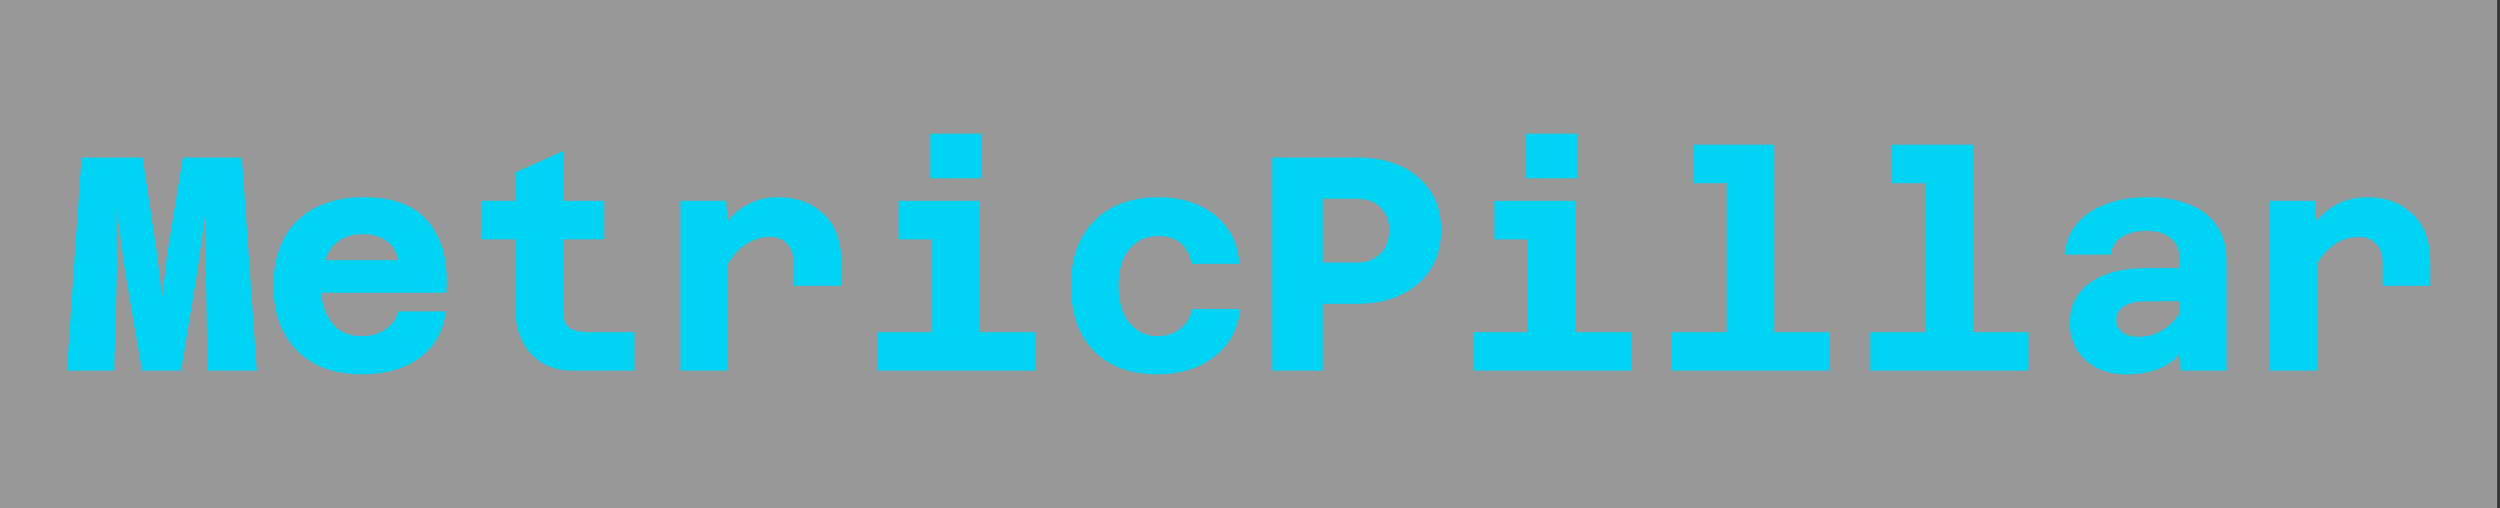
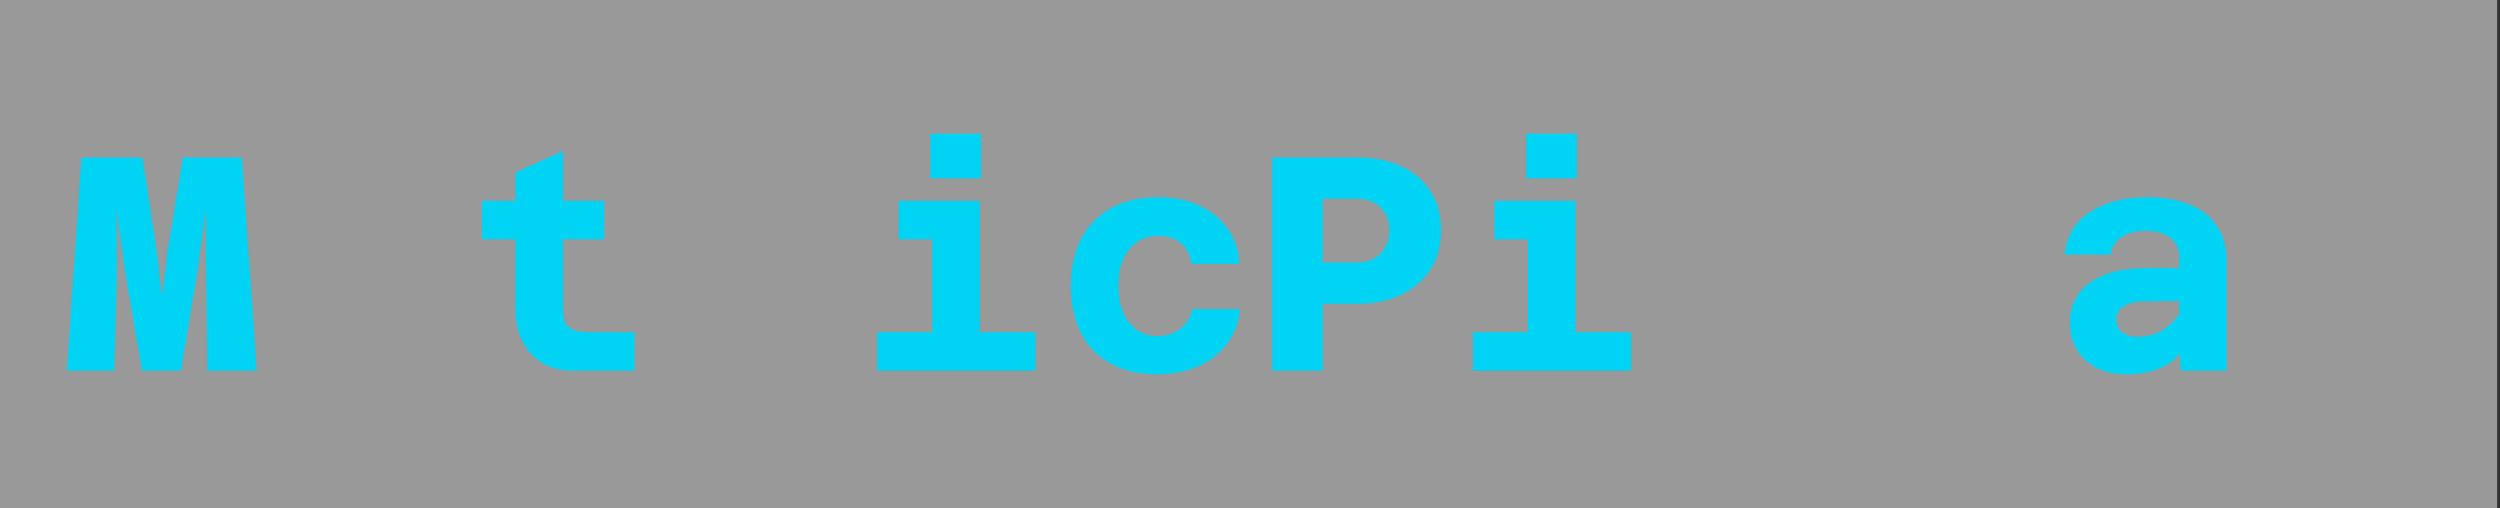
<svg xmlns="http://www.w3.org/2000/svg" width="374" height="76" viewBox="0 0 374 76" fill="none">
  <rect x="0" y="0" width="374" height="76" fill="#333333" stroke="none" />
  <rect width="373.572" height="76" fill="white" fill-opacity="0.5" />
  <path d="M10 55.452L12.193 23.564H21.33L23.477 37.863L24.254 44.396L25.03 37.863L27.36 23.564H36.178L38.416 55.452H31.061L30.787 40.467V31.421L29.553 40.467L27.086 55.452H21.239L18.68 40.467L17.447 31.284L17.492 40.467L17.081 55.452H10Z" fill="#00D3F3" />
-   <path d="M54.104 56C51.363 56 49.003 55.467 47.023 54.401C45.074 53.335 43.566 51.812 42.5 49.833C41.434 47.853 40.901 45.492 40.901 42.751C40.901 39.98 41.434 37.604 42.5 35.624C43.566 33.645 45.104 32.137 47.114 31.102C49.155 30.035 51.607 29.503 54.47 29.503C58.947 29.503 62.19 30.782 64.201 33.34C66.241 35.868 67.094 39.355 66.759 43.802H46.566L46.612 38.914H59.495C59.404 37.756 58.886 36.827 57.942 36.127C56.998 35.396 55.825 35.031 54.424 35.031C52.231 35.031 50.617 35.716 49.581 37.086C48.546 38.457 48.028 40.452 48.028 43.071C48.028 44.381 48.256 45.584 48.713 46.68C49.17 47.777 49.84 48.66 50.723 49.33C51.637 49.969 52.764 50.289 54.104 50.289C55.536 50.289 56.739 49.939 57.713 49.239C58.718 48.538 59.328 47.655 59.541 46.589H66.668C66.363 49.482 65.084 51.782 62.83 53.487C60.607 55.162 57.698 56 54.104 56Z" fill="#00D3F3" />
  <path d="M85.645 55.452C83.939 55.452 82.432 55.071 81.122 54.31C79.843 53.518 78.853 52.437 78.153 51.066C77.452 49.665 77.102 48.081 77.102 46.315V25.802L84.229 22.604V46.315C84.229 47.107 84.335 47.761 84.548 48.279C84.792 48.767 85.218 49.132 85.828 49.376C86.467 49.589 87.35 49.695 88.477 49.695H94.919V55.452H85.645ZM72.076 35.807V30.051H90.396V35.807H72.076Z" fill="#00D3F3" />
-   <path d="M118.739 42.751V39.325C118.739 38.167 118.434 37.239 117.825 36.538C117.216 35.807 116.302 35.442 115.084 35.442C113.713 35.442 112.419 35.898 111.201 36.812C109.982 37.726 108.825 39.31 107.729 41.563L106.998 35.579C107.79 34.239 108.658 33.127 109.602 32.244C110.546 31.33 111.581 30.645 112.708 30.188C113.866 29.731 115.13 29.503 116.5 29.503C119.211 29.503 121.449 30.34 123.216 32.015C124.982 33.66 125.866 36.096 125.866 39.325V42.751H118.739ZM101.79 55.452V30.051H108.642L108.916 34.619V55.452H101.79Z" fill="#00D3F3" />
  <path d="M139.452 55.452V30.051H146.579V55.452H139.452ZM131.229 55.452V49.695H154.894V55.452H131.229ZM134.427 35.807V30.051H143.016V35.807H134.427ZM139.178 26.67V20H146.762V26.67H139.178Z" fill="#00D3F3" />
  <path d="M173.094 56C170.414 56 168.099 55.467 166.15 54.401C164.231 53.335 162.754 51.812 161.719 49.833C160.714 47.853 160.211 45.492 160.211 42.751C160.211 39.949 160.744 37.558 161.81 35.579C162.907 33.599 164.429 32.091 166.379 31.056C168.328 30.02 170.627 29.503 173.277 29.503C175.592 29.503 177.632 29.914 179.399 30.736C181.196 31.558 182.612 32.716 183.648 34.208C184.714 35.67 185.292 37.421 185.384 39.462H178.257C178.013 38.061 177.465 37.025 176.612 36.355C175.79 35.655 174.678 35.305 173.277 35.305C172.12 35.305 171.084 35.594 170.17 36.173C169.287 36.751 168.587 37.589 168.069 38.685C167.582 39.782 167.338 41.137 167.338 42.751C167.338 45.157 167.886 47.015 168.983 48.325C170.11 49.635 171.48 50.289 173.094 50.289C174.038 50.289 174.861 50.122 175.561 49.787C176.292 49.452 176.901 48.98 177.389 48.371C177.876 47.731 178.211 47.015 178.394 46.223H185.521C185.338 48.203 184.698 49.924 183.602 51.386C182.505 52.848 181.059 53.99 179.262 54.812C177.465 55.604 175.409 56 173.094 56Z" fill="#00D3F3" />
  <path d="M195.726 45.447V39.279H202.99C204.452 39.279 205.625 38.838 206.508 37.954C207.391 37.041 207.833 35.853 207.833 34.391C207.833 32.99 207.391 31.863 206.508 31.01C205.625 30.157 204.452 29.731 202.99 29.731H195.726V23.564H203.036C205.564 23.564 207.772 24.005 209.66 24.888C211.549 25.772 213.011 27.035 214.046 28.68C215.082 30.294 215.599 32.198 215.599 34.391C215.599 36.614 215.082 38.563 214.046 40.239C213.011 41.883 211.549 43.162 209.66 44.076C207.803 44.99 205.594 45.447 203.036 45.447H195.726ZM190.336 55.452V23.564H197.874V55.452H190.336Z" fill="#00D3F3" />
  <path d="M228.592 55.452V30.051H235.719V55.452H228.592ZM220.369 55.452V49.695H244.034V55.452H220.369ZM223.567 35.807V30.051H232.155V35.807H223.567ZM228.318 26.67V20H235.902V26.67H228.318Z" fill="#00D3F3" />
-   <path d="M258.305 55.452V21.645H265.432V55.452H258.305ZM250.082 55.452V49.695H273.747V55.452H250.082ZM253.28 27.401V21.645H261.869V27.401H253.28Z" fill="#00D3F3" />
-   <path d="M288.019 55.452V21.645H295.145V55.452H288.019ZM279.795 55.452V49.695H303.46V55.452H279.795ZM282.993 27.401V21.645H291.582V27.401H282.993Z" fill="#00D3F3" />
  <path d="M326.229 55.452L326.001 50.883V38.365C326.001 37.178 325.559 36.249 324.676 35.579C323.793 34.878 322.574 34.528 321.021 34.528C319.529 34.528 318.31 34.848 317.366 35.487C316.453 36.096 315.92 36.965 315.767 38.091H308.869C309.021 36.294 309.63 34.756 310.696 33.477C311.762 32.198 313.194 31.223 314.991 30.553C316.818 29.853 318.935 29.503 321.341 29.503C323.717 29.503 325.788 29.868 327.554 30.599C329.321 31.299 330.676 32.35 331.62 33.751C332.595 35.122 333.082 36.812 333.082 38.822V55.452H326.229ZM318.097 56C316.422 56 314.945 55.68 313.666 55.041C312.387 54.371 311.397 53.457 310.696 52.3C309.996 51.142 309.646 49.833 309.646 48.371C309.646 45.751 310.651 43.726 312.661 42.294C314.701 40.833 317.503 40.102 321.067 40.102H326.686V45.035L320.884 45.081C319.574 45.081 318.524 45.325 317.732 45.812C316.97 46.269 316.59 46.969 316.59 47.914C316.59 48.584 316.864 49.162 317.412 49.65C317.991 50.137 318.798 50.381 319.833 50.381C321.265 50.381 322.529 50.031 323.625 49.33C324.752 48.599 325.681 47.609 326.412 46.36L327.189 51.157C326.427 52.833 325.255 54.066 323.671 54.858C322.118 55.619 320.26 56 318.097 56Z" fill="#00D3F3" />
-   <path d="M356.445 42.751V39.325C356.445 38.167 356.141 37.239 355.531 36.538C354.922 35.807 354.009 35.442 352.79 35.442C351.42 35.442 350.125 35.898 348.907 36.812C347.689 37.726 346.531 39.31 345.435 41.563L344.704 35.579C345.496 34.239 346.364 33.127 347.308 32.244C348.252 31.33 349.288 30.645 350.415 30.188C351.572 29.731 352.836 29.503 354.207 29.503C356.917 29.503 359.156 30.34 360.922 32.015C362.689 33.66 363.572 36.096 363.572 39.325V42.751H356.445ZM339.496 55.452V30.051H346.349L346.623 34.619V55.452H339.496Z" fill="#00D3F3" />
</svg>